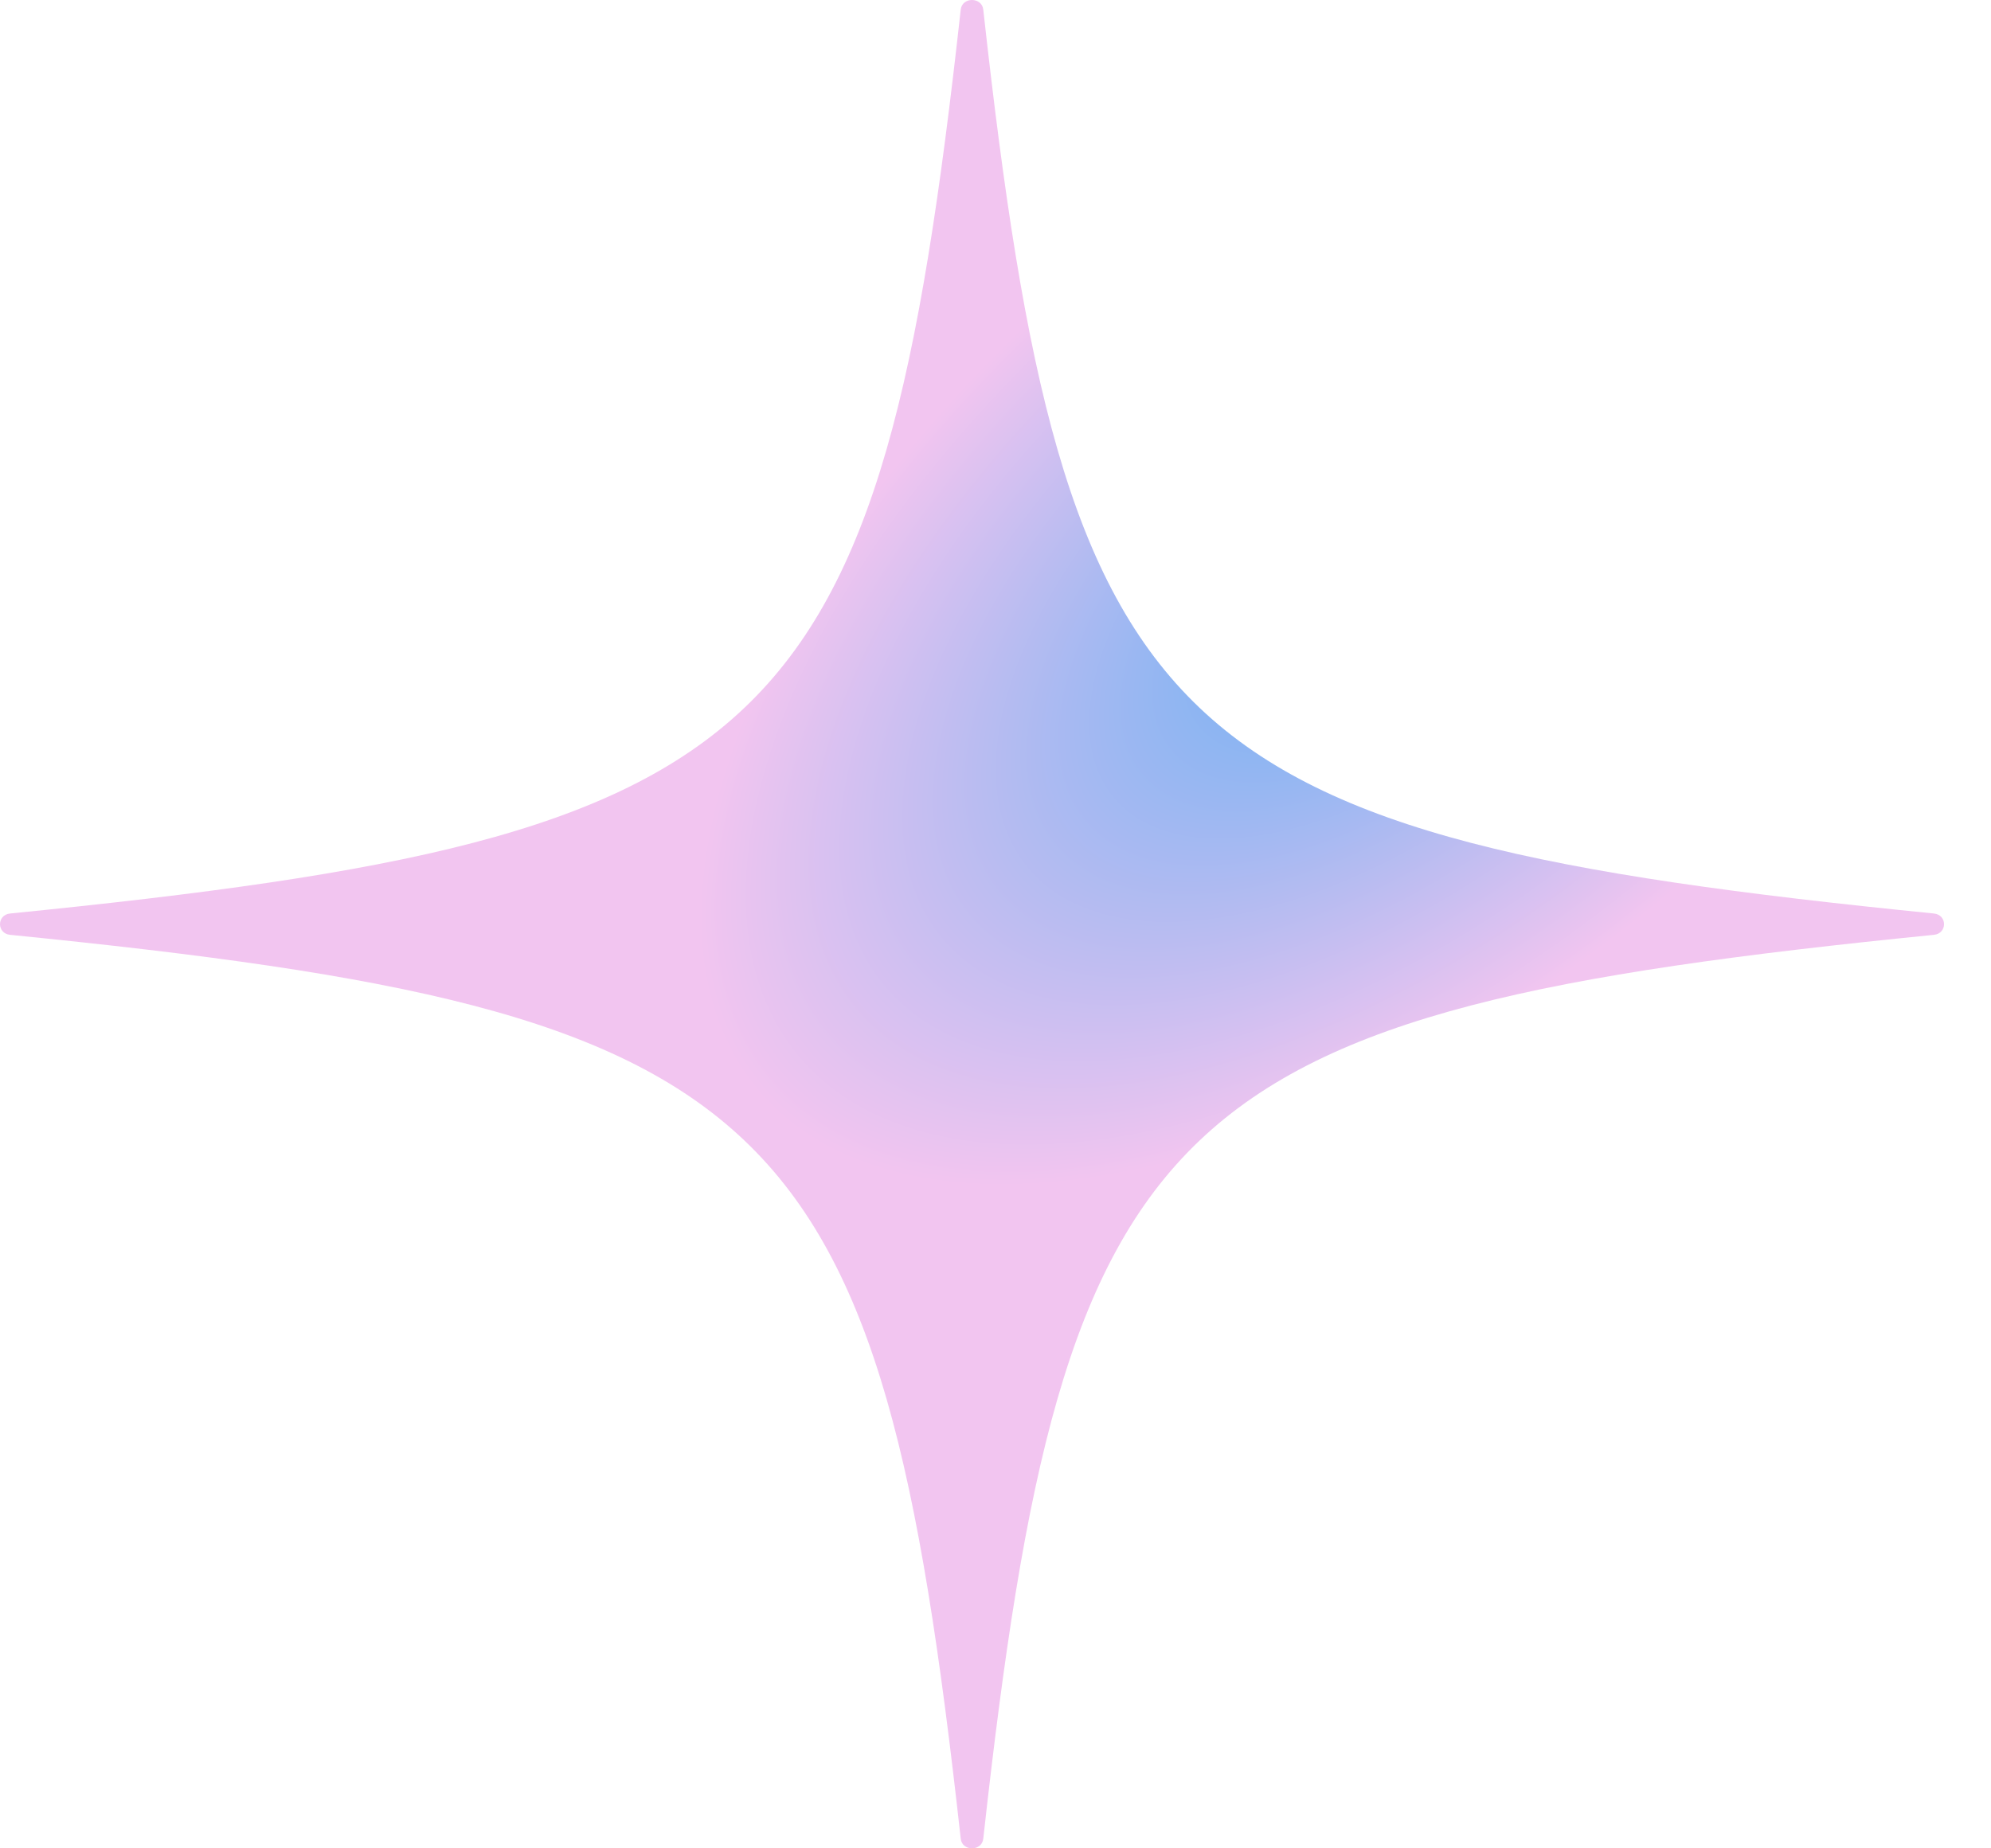
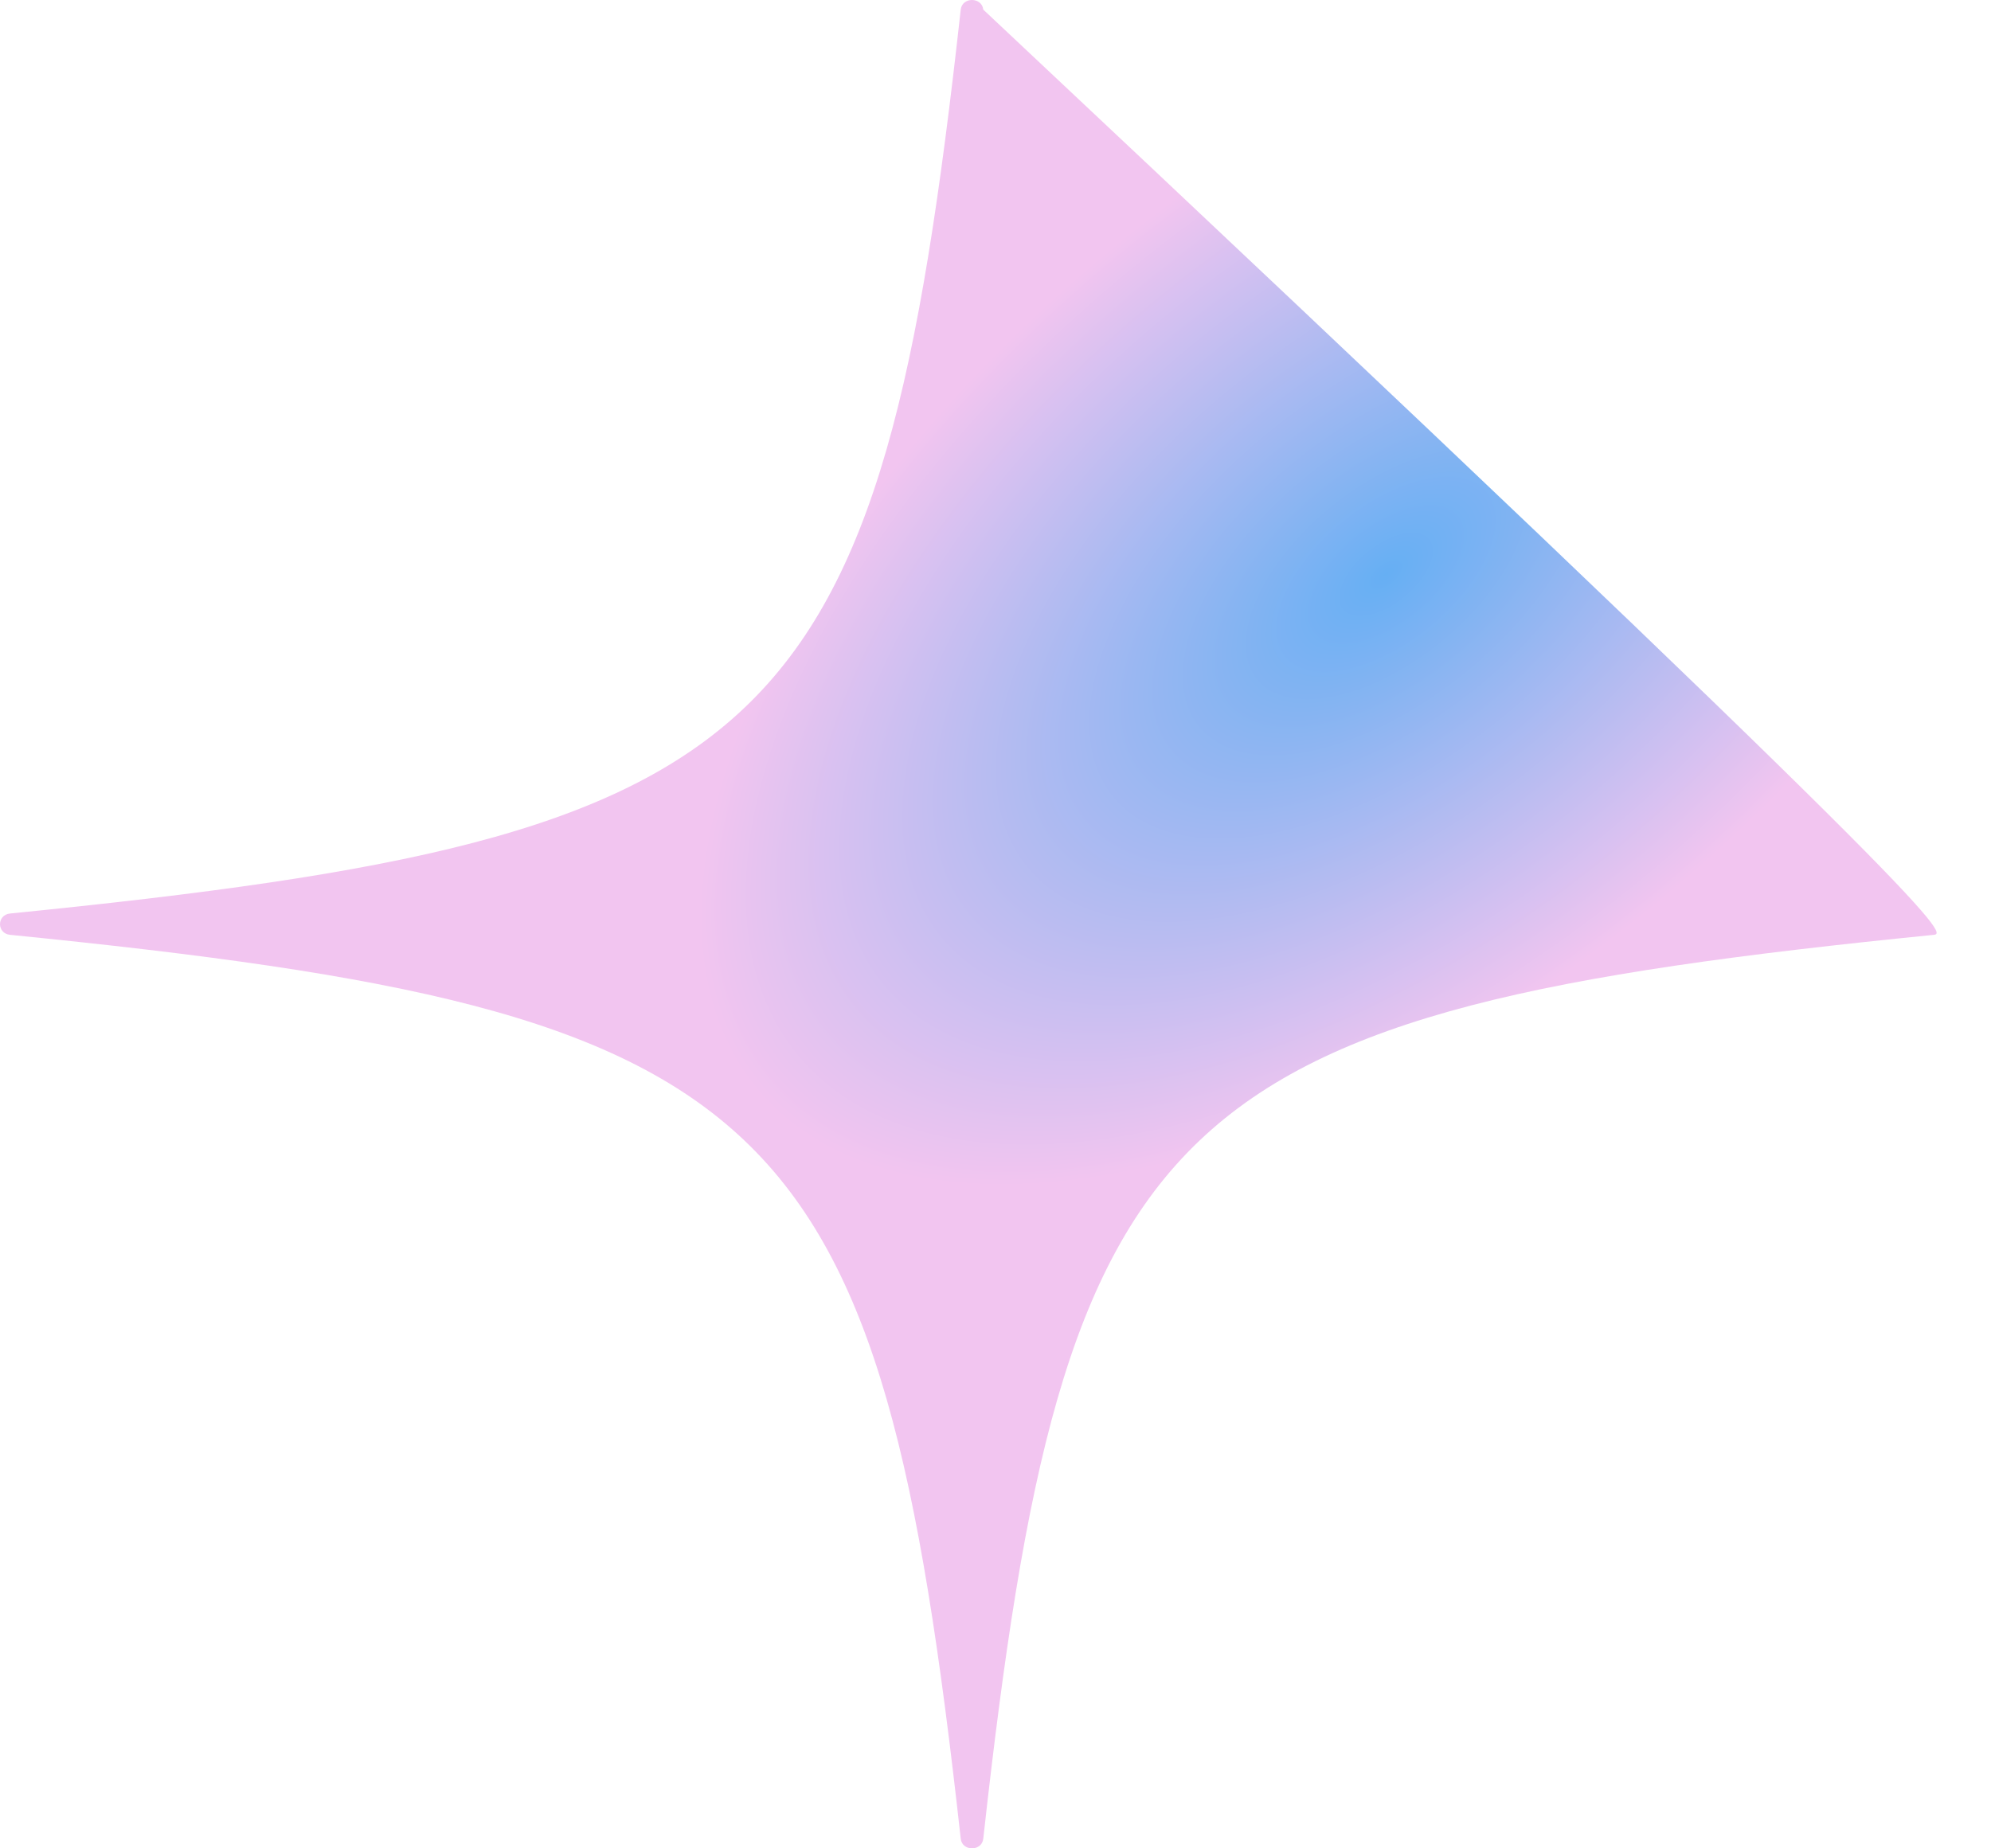
<svg xmlns="http://www.w3.org/2000/svg" fill="none" viewBox="0 0 28 26" height="26" width="28">
-   <path fill="url(#paint0_radial_8110_589)" d="M27.197 13.15C16.342 14.236 14.969 15.542 13.828 25.865C13.808 26.045 13.531 26.045 13.511 25.865C12.37 15.541 10.997 14.236 0.142 13.15C-0.047 13.131 -0.047 12.869 0.142 12.85C10.997 11.764 12.37 10.458 13.511 0.135C13.531 -0.045 13.808 -0.045 13.828 0.135C14.97 10.459 16.342 11.764 27.197 12.85C27.387 12.869 27.387 13.131 27.197 13.15Z" />
+   <path fill="url(#paint0_radial_8110_589)" d="M27.197 13.15C16.342 14.236 14.969 15.542 13.828 25.865C13.808 26.045 13.531 26.045 13.511 25.865C12.37 15.541 10.997 14.236 0.142 13.15C-0.047 13.131 -0.047 12.869 0.142 12.85C10.997 11.764 12.37 10.458 13.511 0.135C13.531 -0.045 13.808 -0.045 13.828 0.135C27.387 12.869 27.387 13.131 27.197 13.15Z" />
  <defs>
    <radialGradient gradientTransform="translate(19.479 8.125) rotate(141.176) scale(11.405 6)" gradientUnits="userSpaceOnUse" r="1" cy="0" cx="0" id="paint0_radial_8110_589">
      <stop stop-color="#66AFF3" />
      <stop stop-color="#F2C5F0" offset="1" />
    </radialGradient>
  </defs>
</svg>